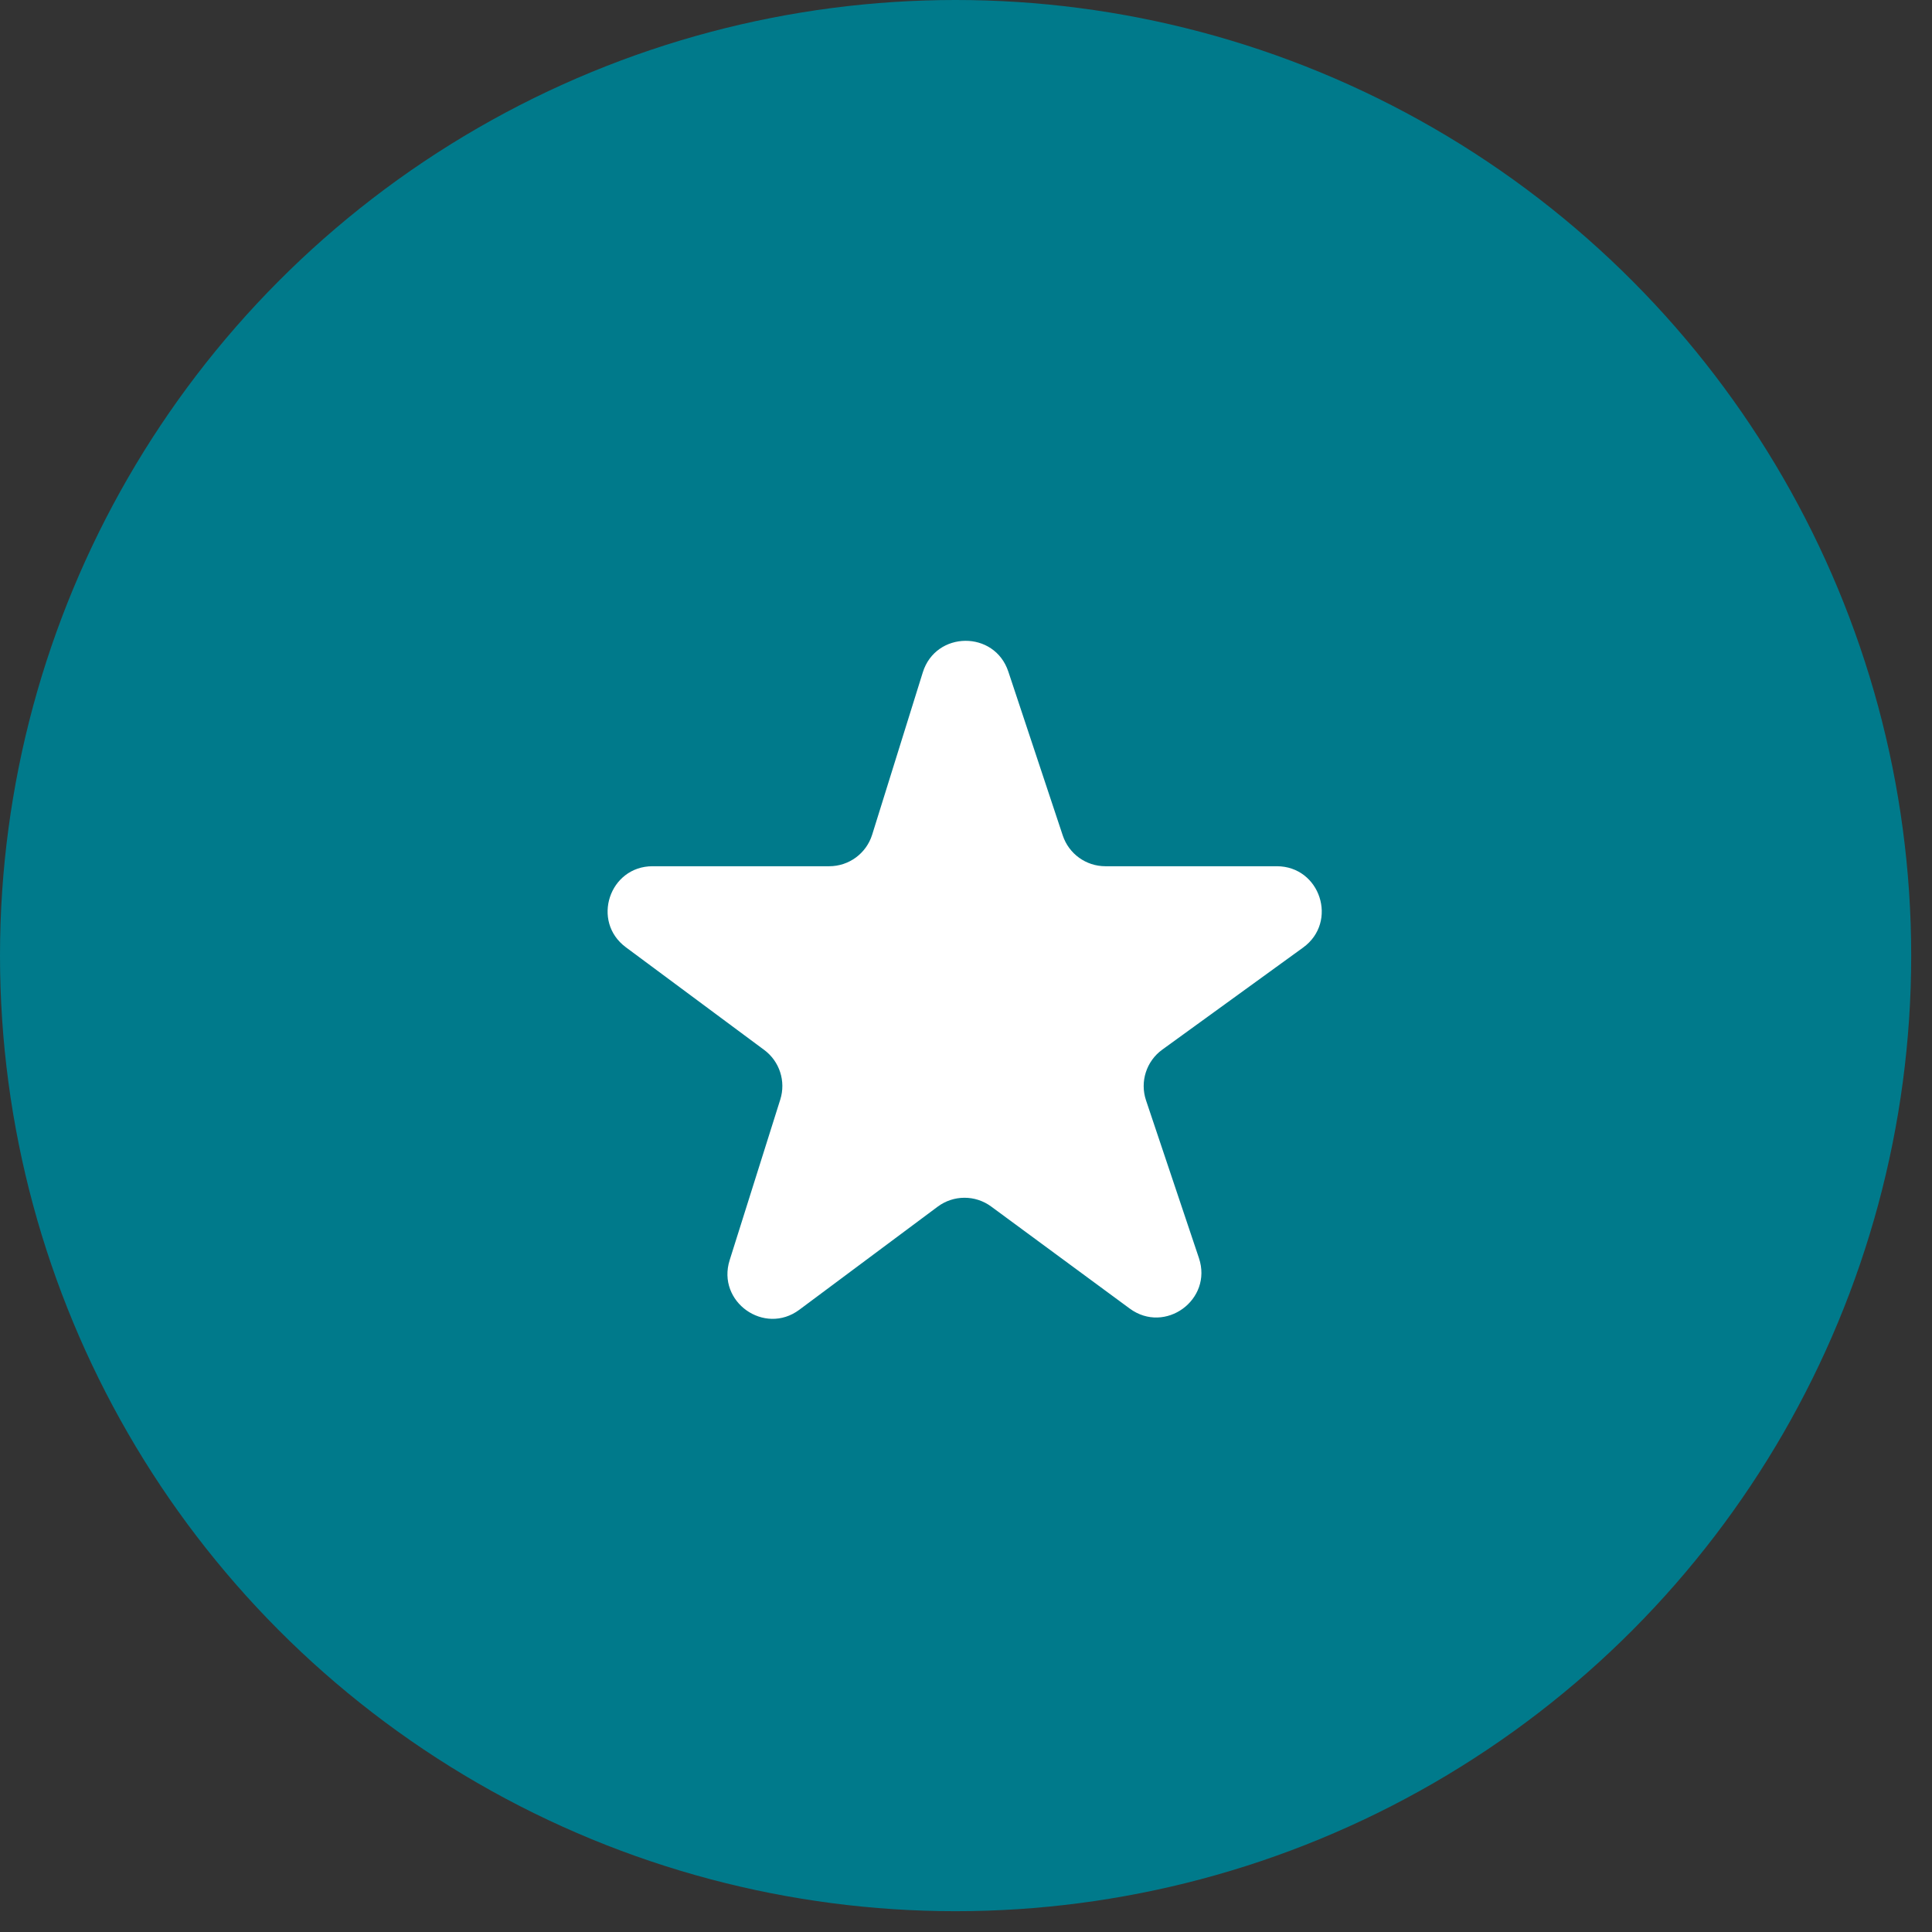
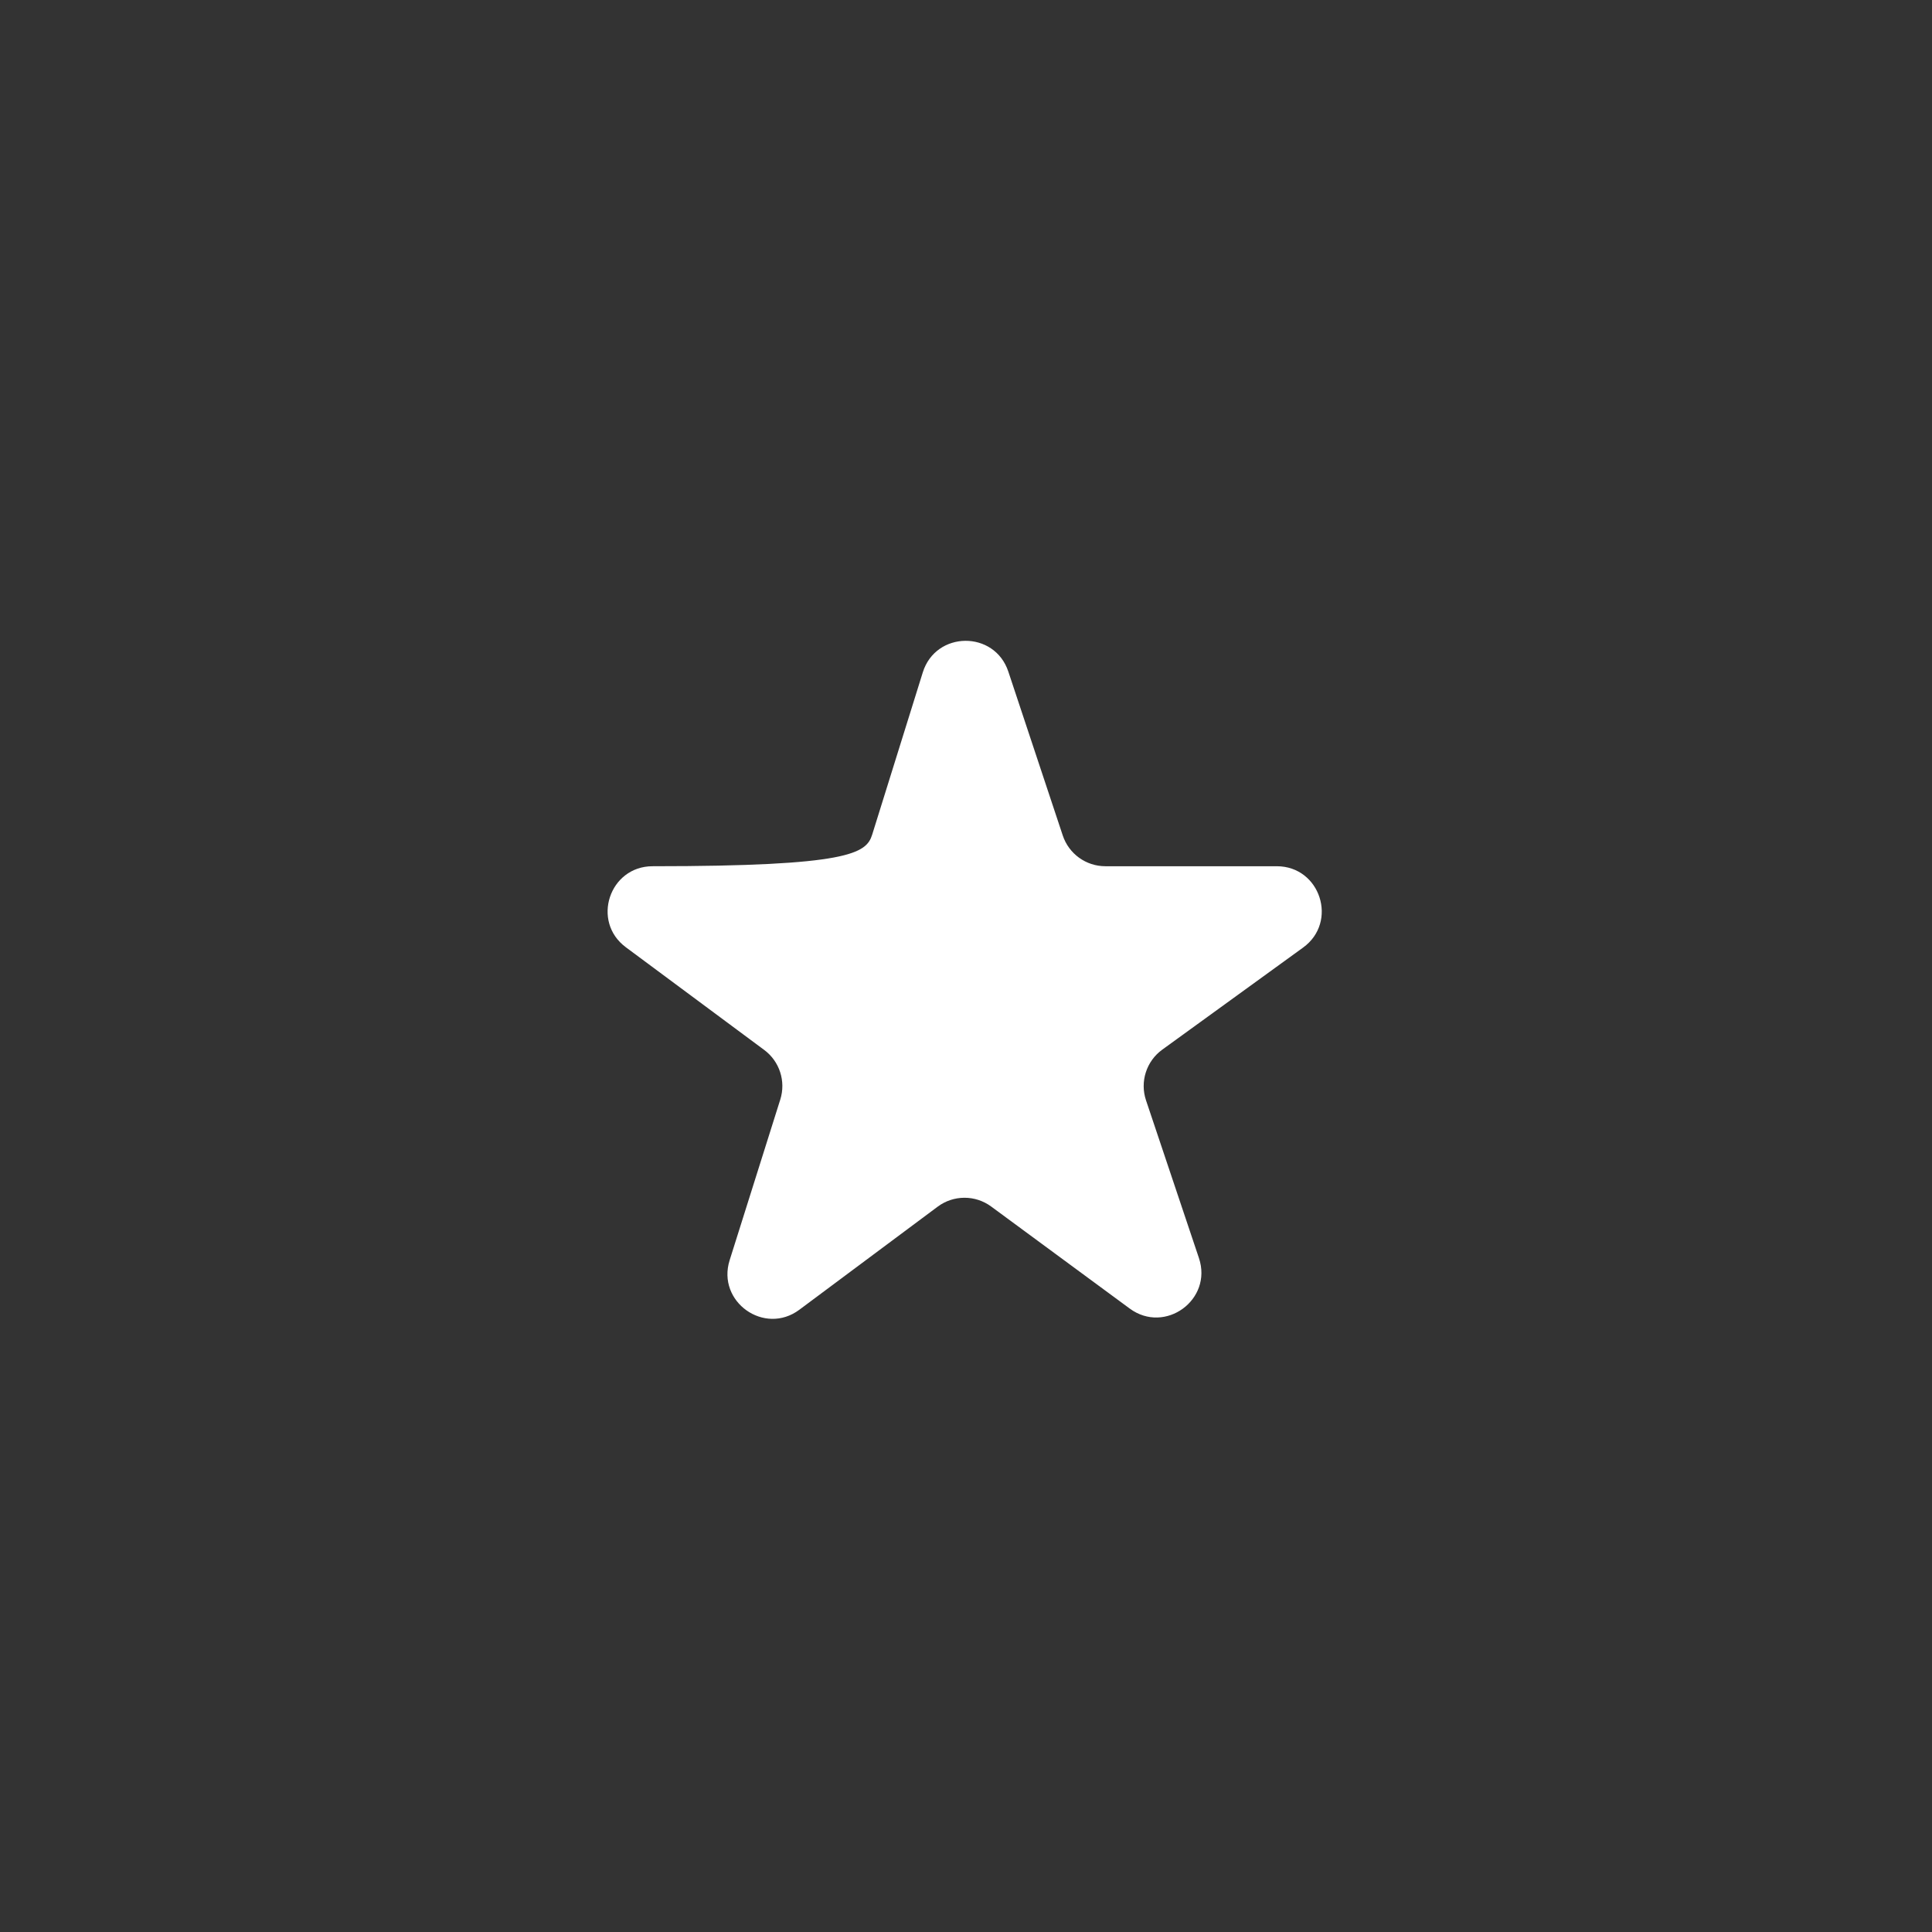
<svg xmlns="http://www.w3.org/2000/svg" width="86" height="86" viewBox="0 0 86 86" fill="none">
  <rect x="0" y="0" width="86" height="86" fill="#333333" stroke="none" />
-   <circle cx="42.537" cy="42.537" r="42.537" fill="#007A8B" />
-   <path d="M35.582 58.301C34.026 59.461 31.896 57.948 32.479 56.096L34.733 48.944C34.989 48.132 34.702 47.245 34.018 46.737L27.858 42.165C26.311 41.017 27.123 38.559 29.05 38.559H36.913C37.789 38.559 38.562 37.99 38.823 37.155L41.077 29.929C41.656 28.075 44.272 28.051 44.884 29.895L47.307 37.19C47.579 38.008 48.343 38.559 49.205 38.559H56.833C58.771 38.559 59.576 41.041 58.006 42.179L51.736 46.724C51.028 47.237 50.735 48.15 51.013 48.979L53.369 56.002C53.99 57.854 51.86 59.407 50.287 58.248L44.12 53.706C43.411 53.184 42.444 53.187 41.739 53.713L35.582 58.301Z" fill="white" />
+   <path d="M35.582 58.301C34.026 59.461 31.896 57.948 32.479 56.096L34.733 48.944C34.989 48.132 34.702 47.245 34.018 46.737L27.858 42.165C26.311 41.017 27.123 38.559 29.05 38.559C37.789 38.559 38.562 37.99 38.823 37.155L41.077 29.929C41.656 28.075 44.272 28.051 44.884 29.895L47.307 37.19C47.579 38.008 48.343 38.559 49.205 38.559H56.833C58.771 38.559 59.576 41.041 58.006 42.179L51.736 46.724C51.028 47.237 50.735 48.15 51.013 48.979L53.369 56.002C53.99 57.854 51.86 59.407 50.287 58.248L44.12 53.706C43.411 53.184 42.444 53.187 41.739 53.713L35.582 58.301Z" fill="white" />
</svg>